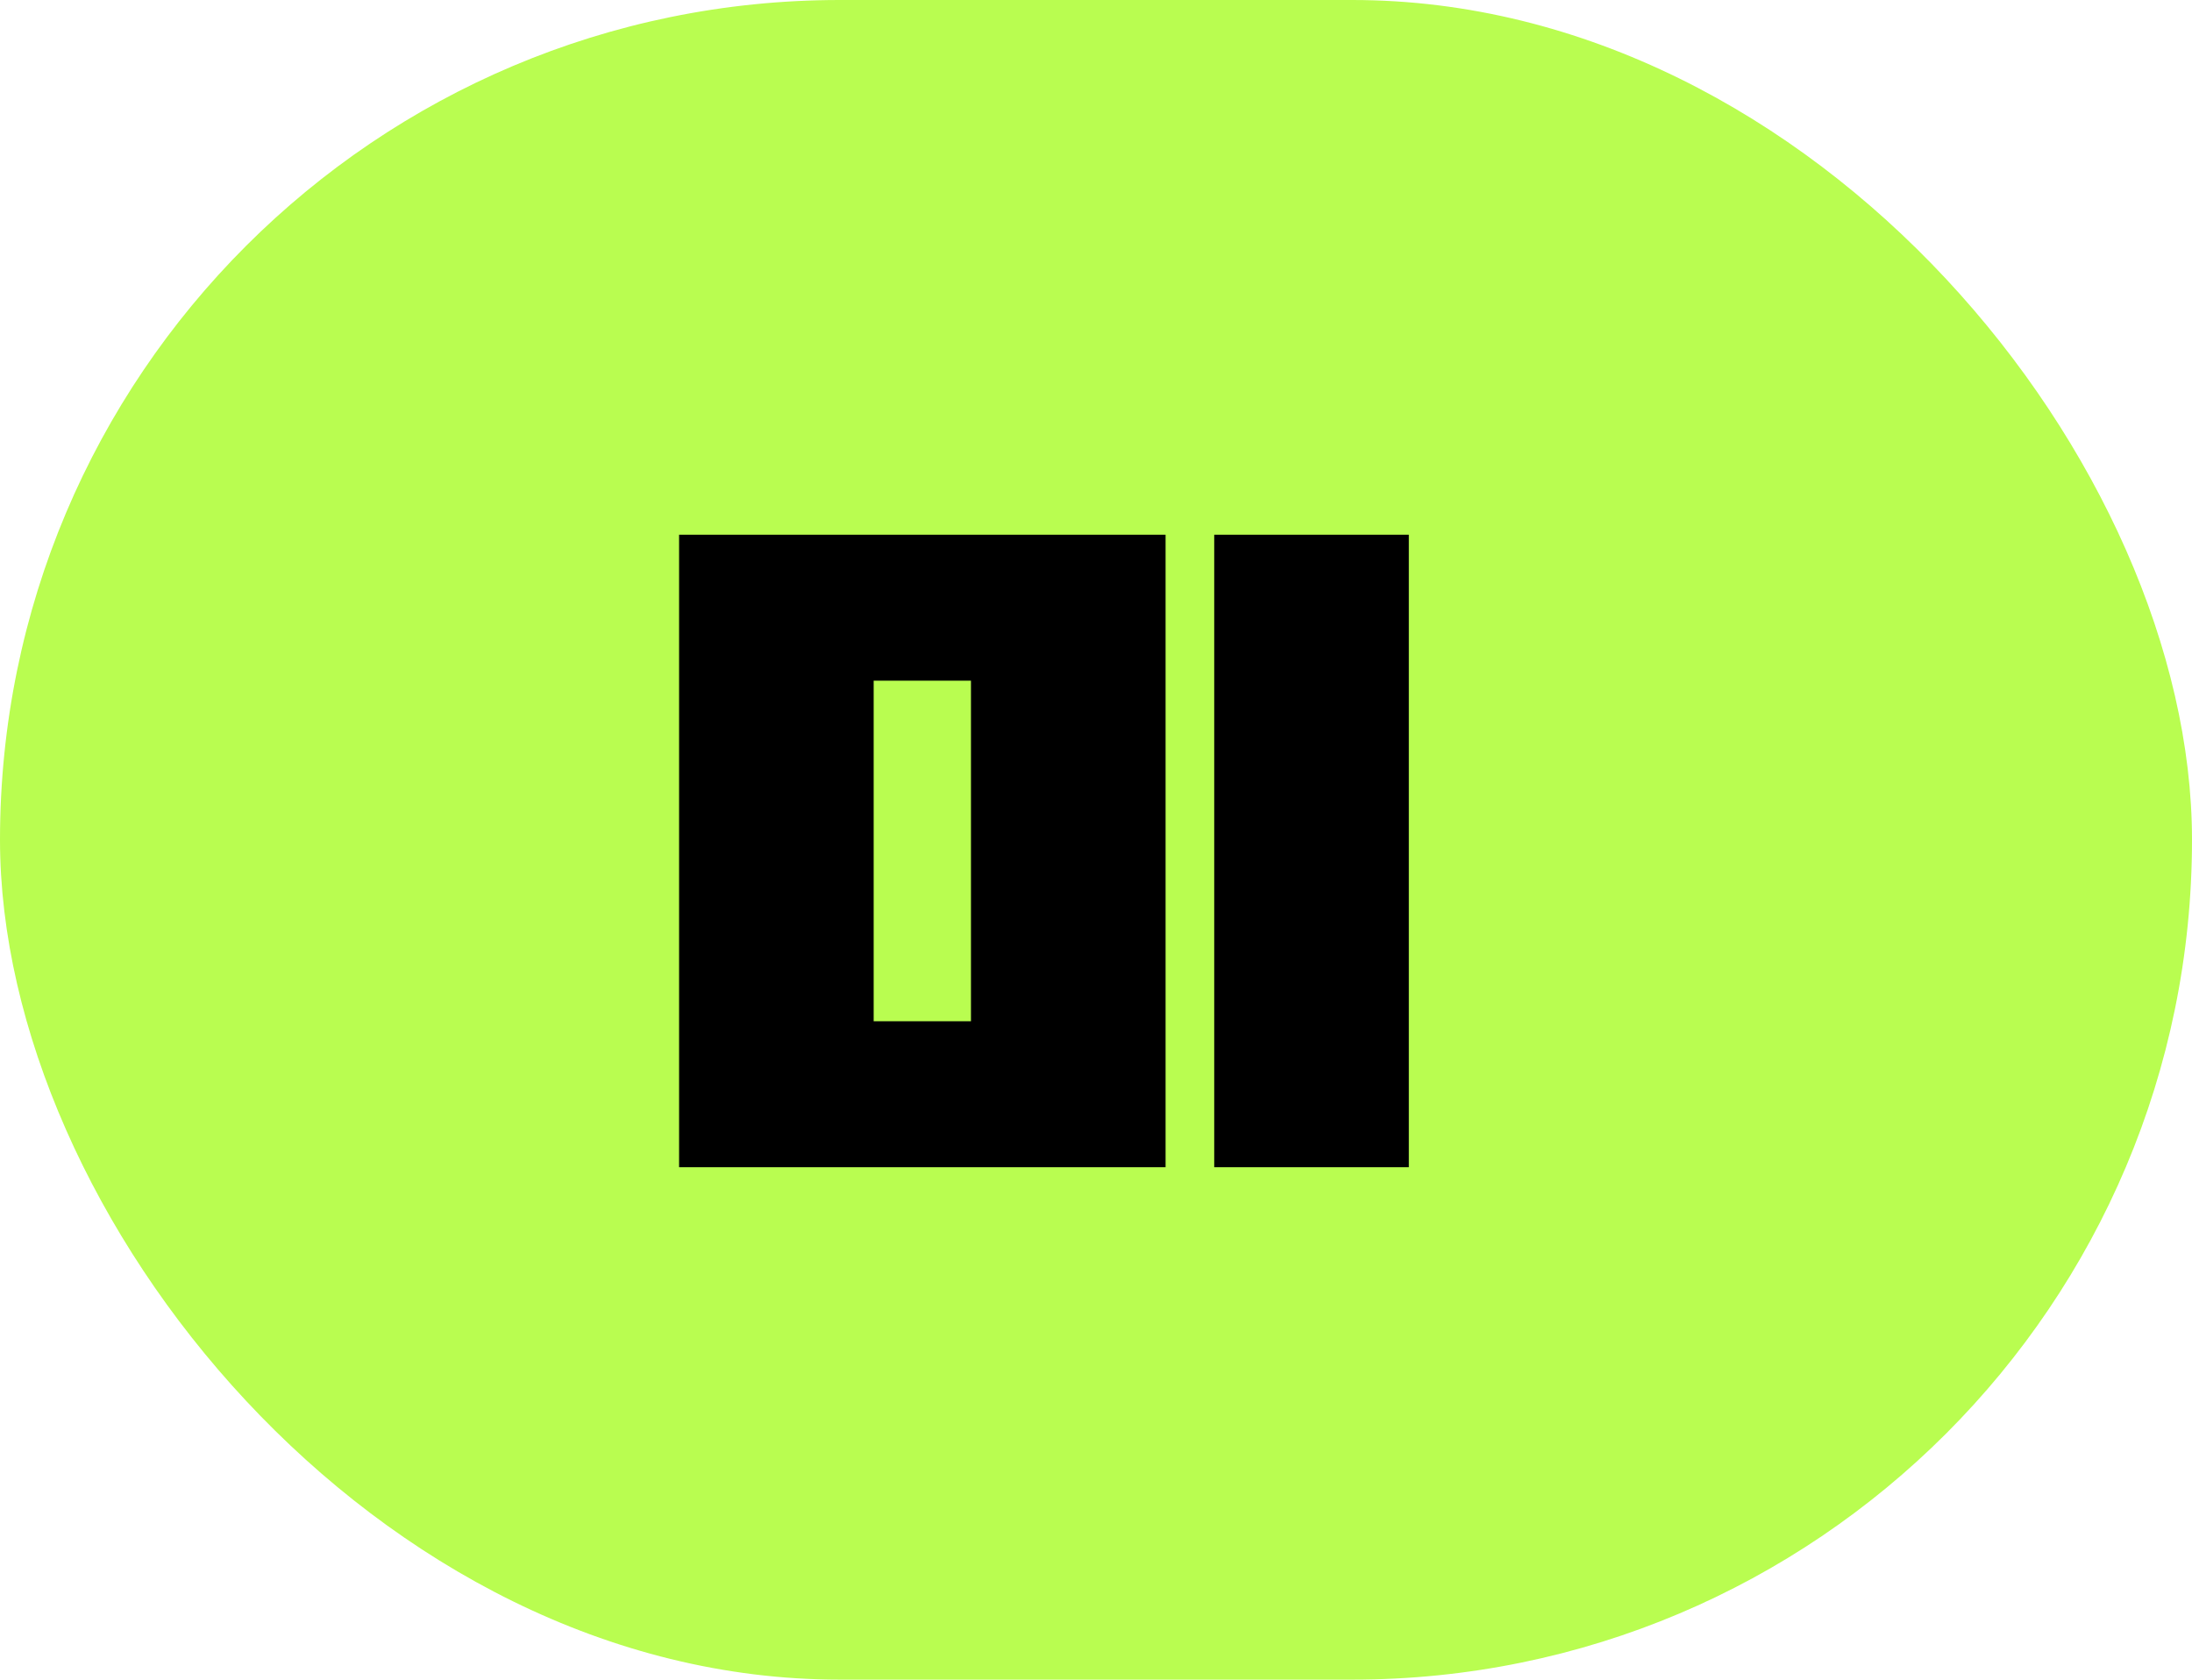
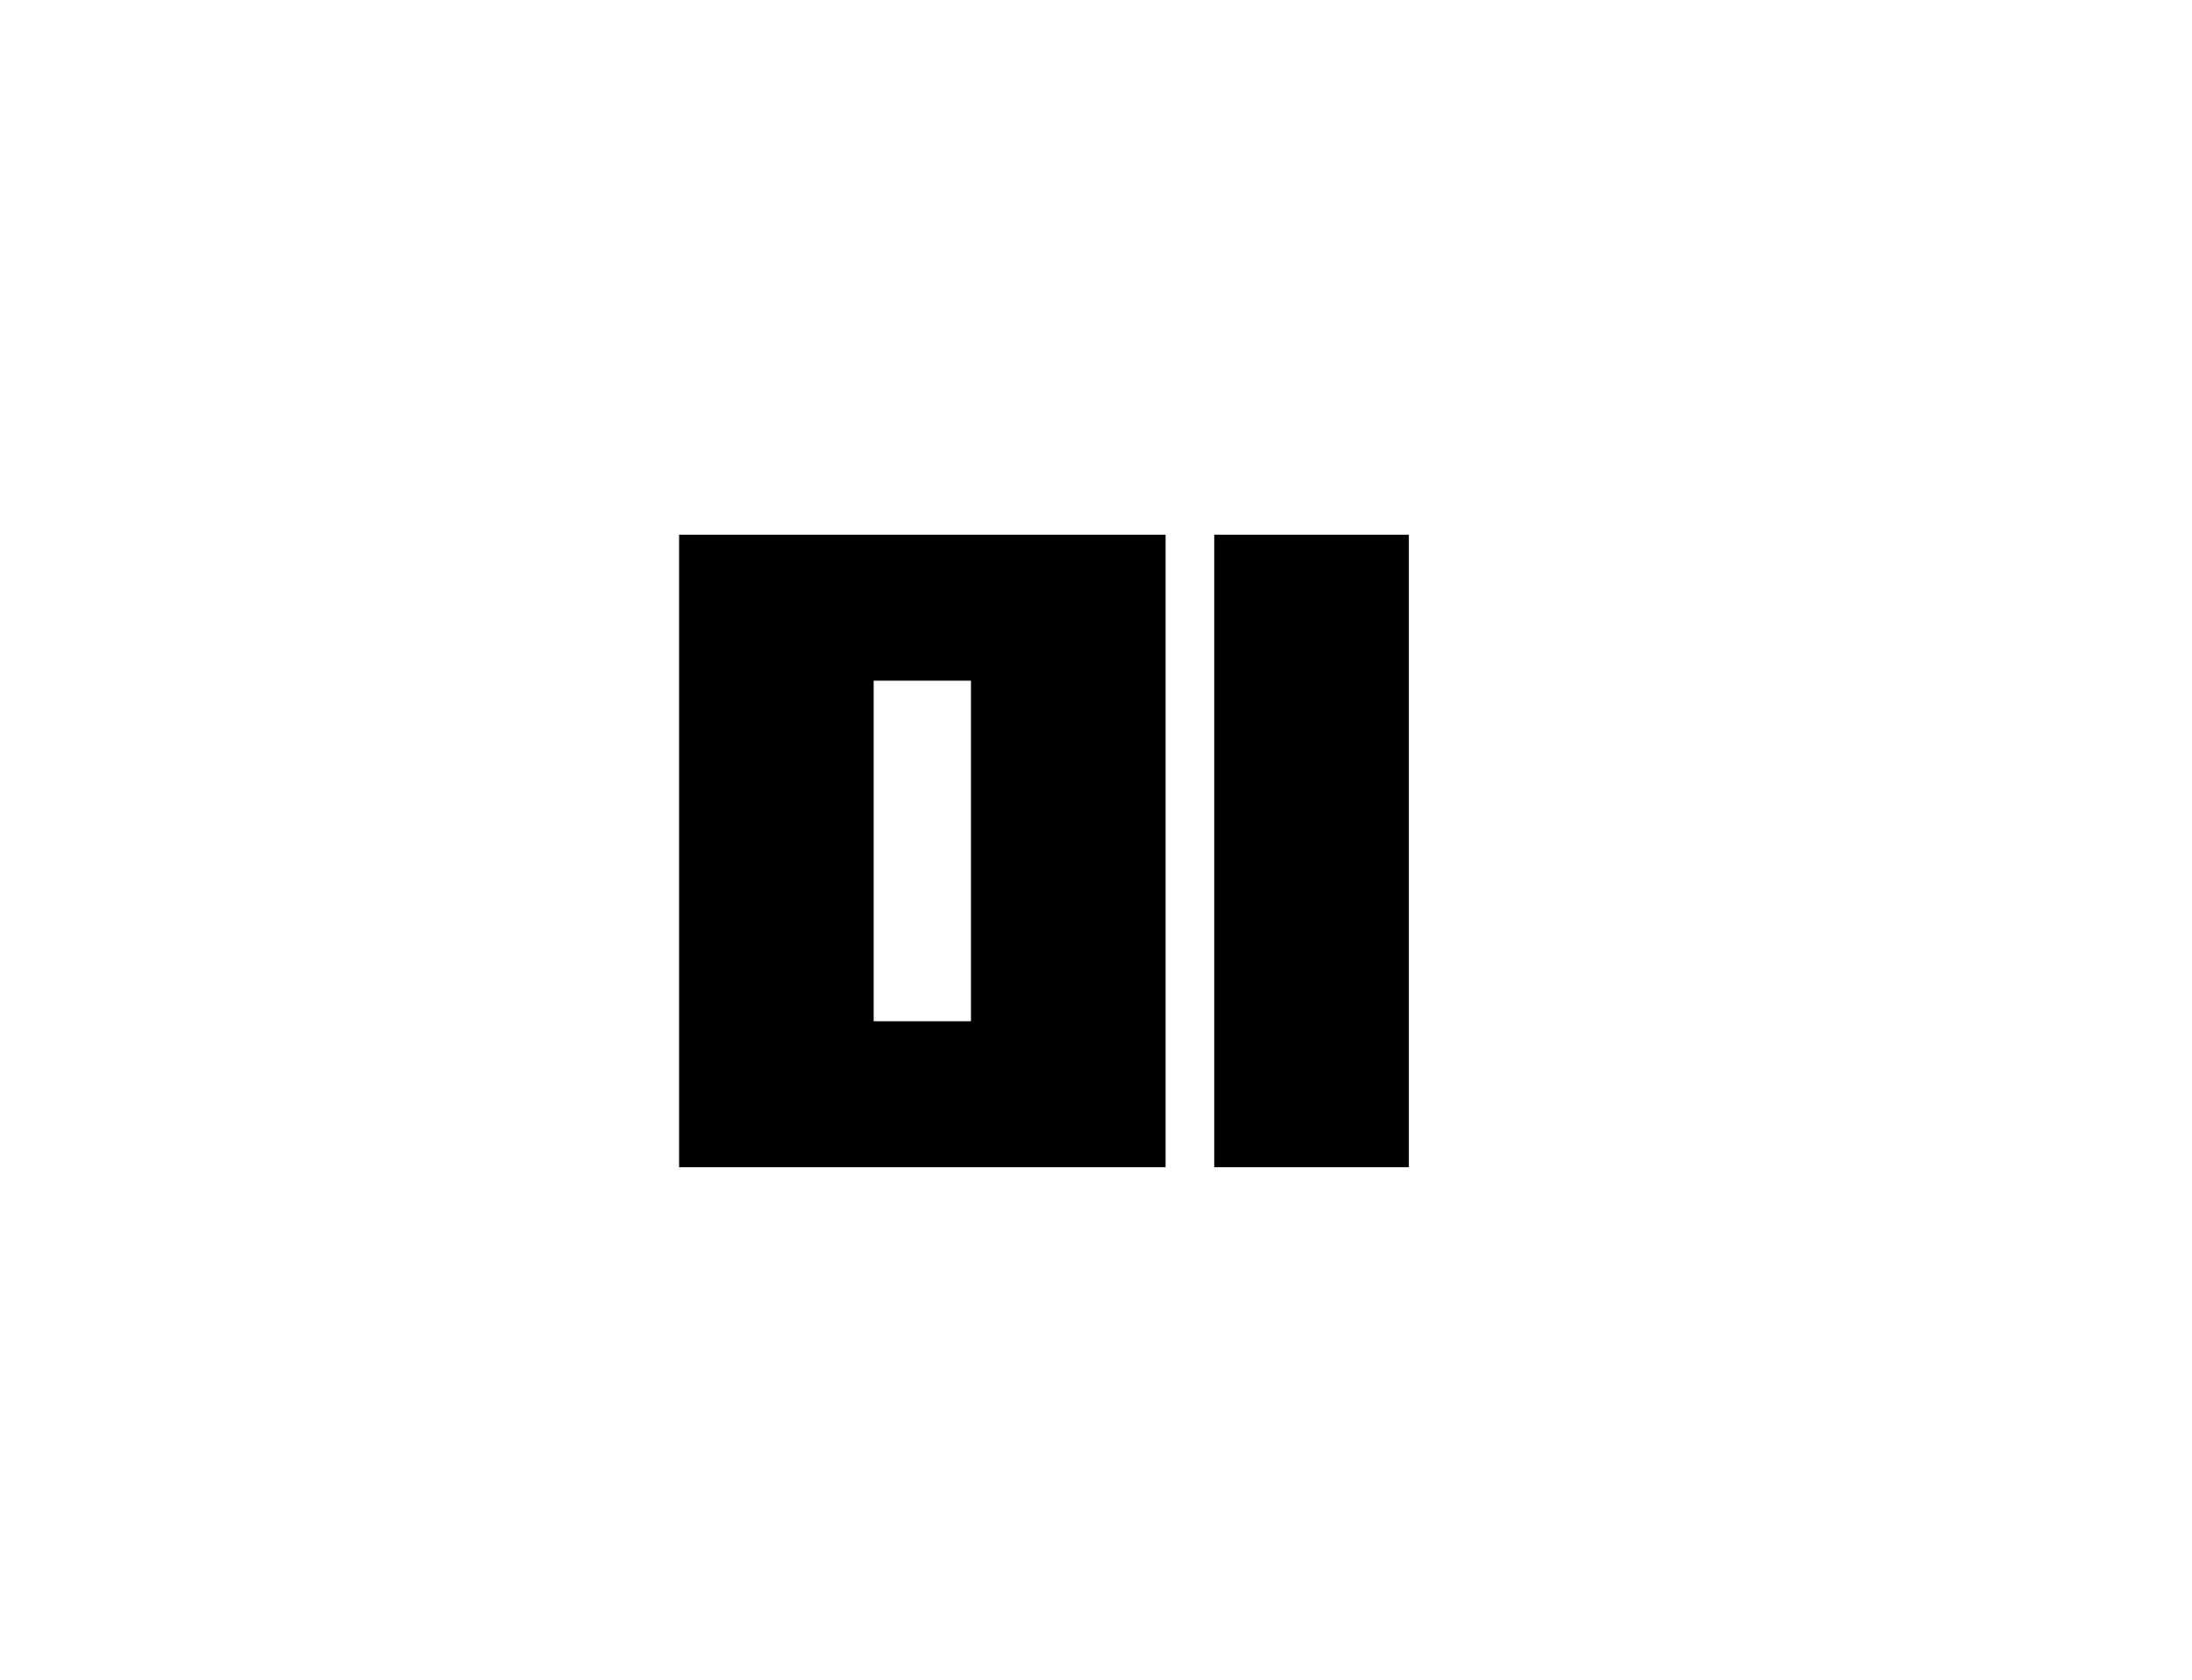
<svg xmlns="http://www.w3.org/2000/svg" width="77" height="59" viewBox="0 0 77 59" fill="none">
-   <rect width="77" height="59" rx="29.5" fill="#B9FD50" />
  <path d="M30.69 35.873H34.108V23.91H30.69V35.873ZM23.855 41V18.783H40.944V41H23.855ZM49.489 18.783V41H42.653V18.783H49.489Z" fill="black" />
</svg>